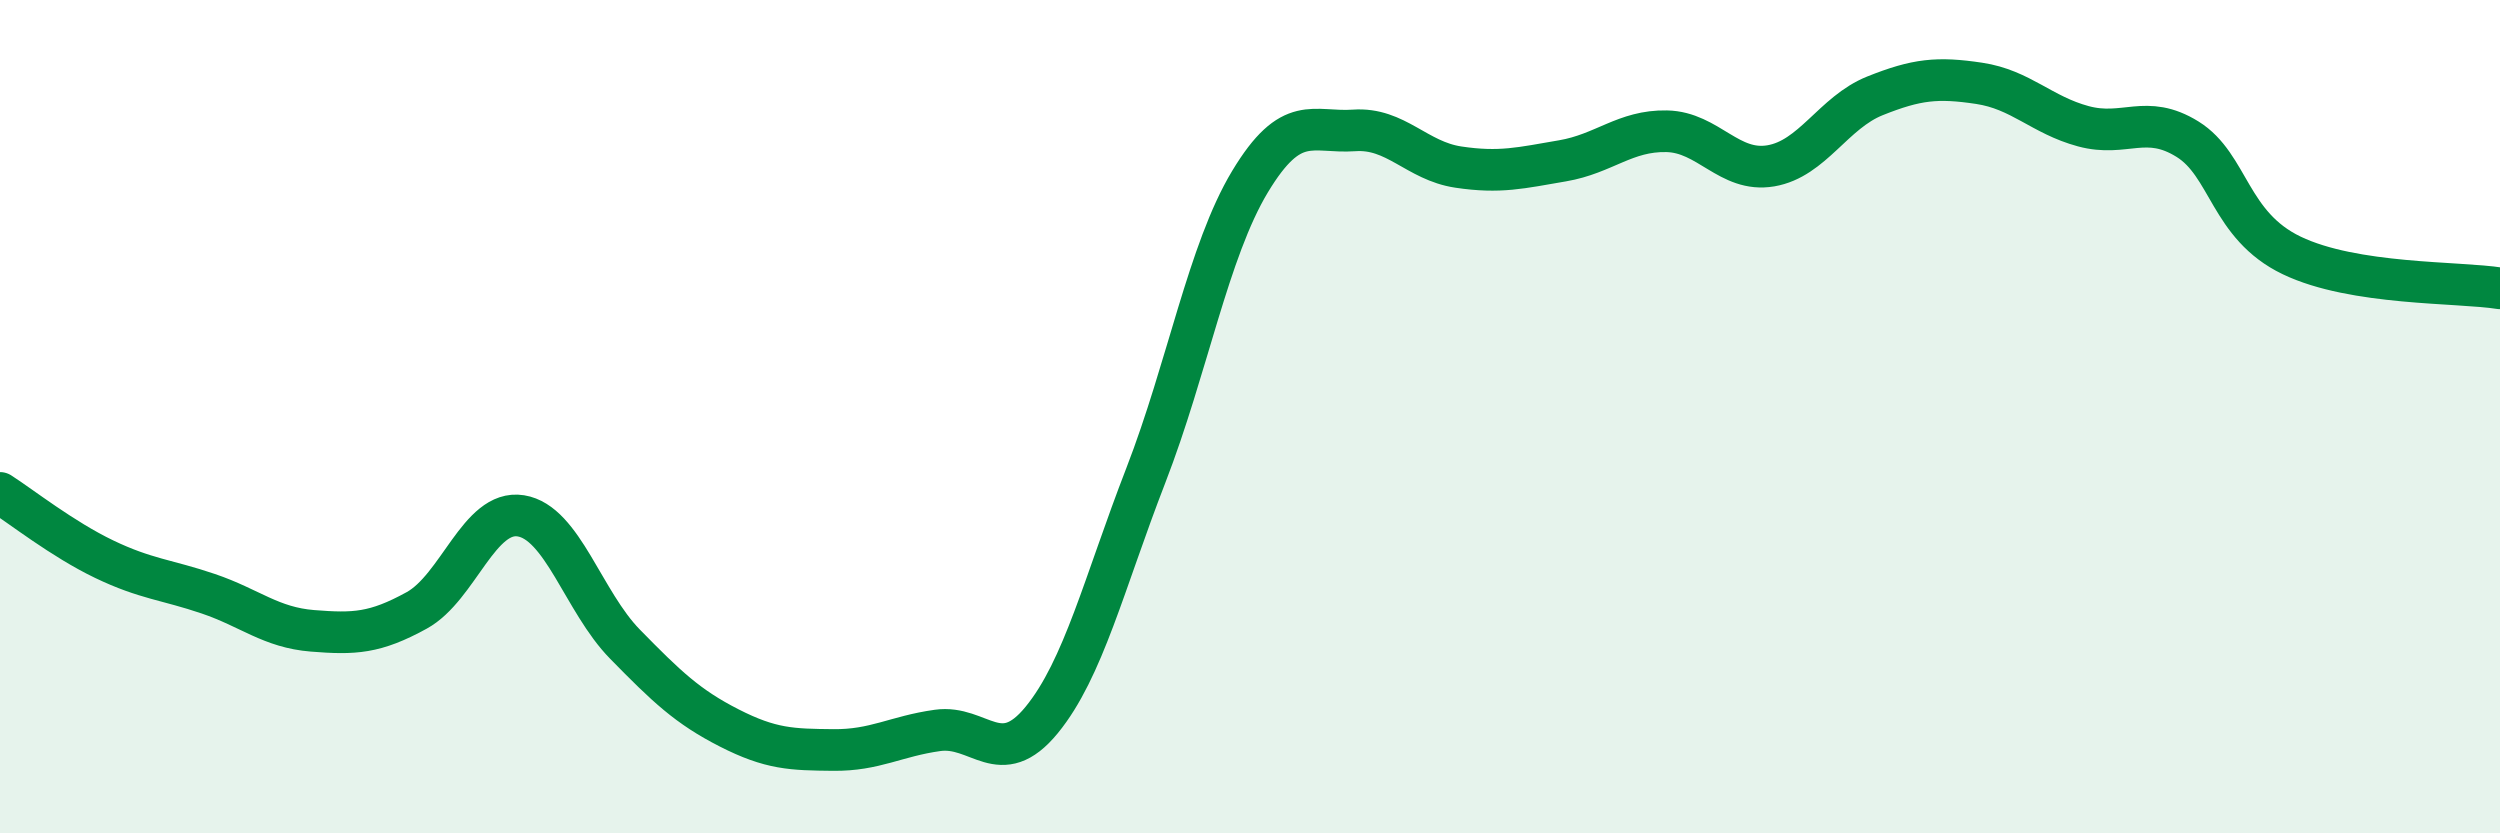
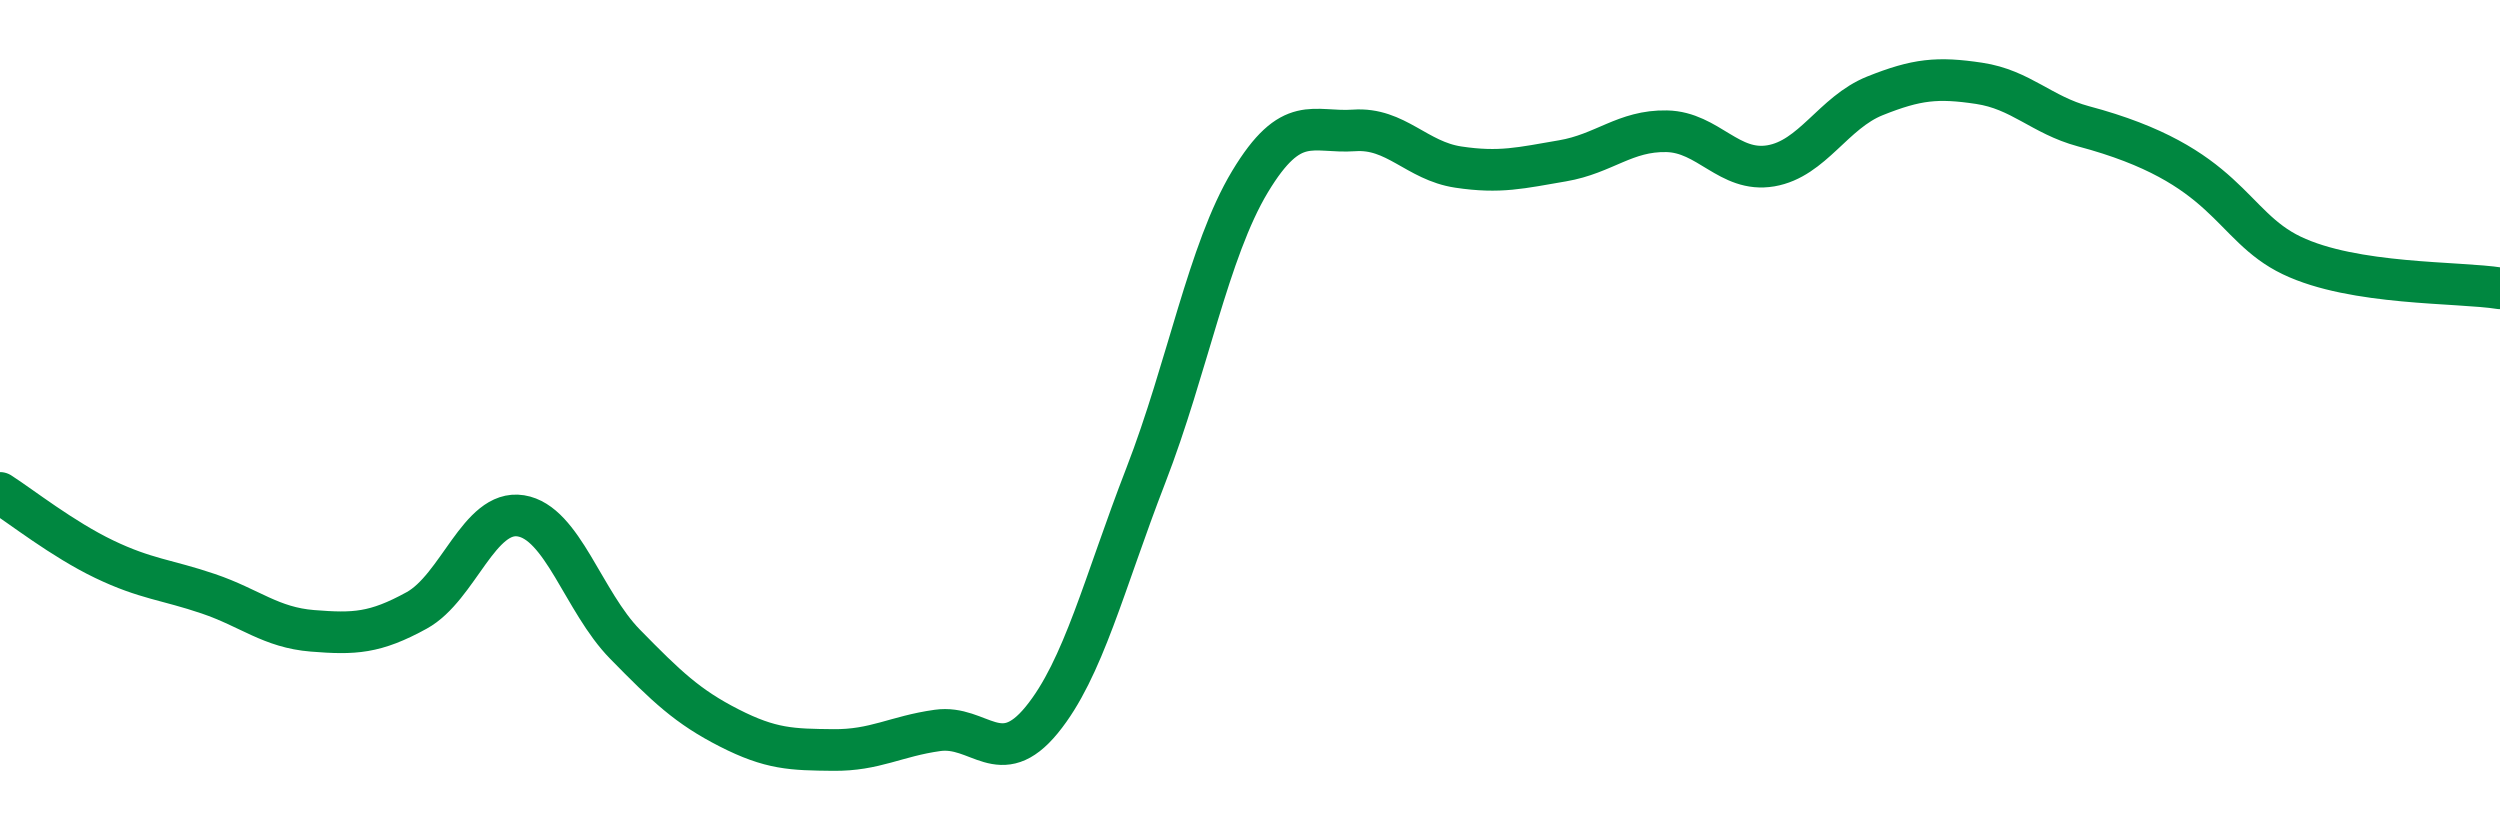
<svg xmlns="http://www.w3.org/2000/svg" width="60" height="20" viewBox="0 0 60 20">
-   <path d="M 0,11.83 C 0.5,12.15 1.5,12.94 2.5,13.42 C 3.5,13.9 4,13.91 5,14.25 C 6,14.59 6.5,15.06 7.5,15.14 C 8.5,15.22 9,15.2 10,14.65 C 11,14.1 11.5,12.22 12.5,12.38 C 13.5,12.54 14,14.44 15,15.46 C 16,16.48 16.5,16.96 17.5,17.47 C 18.5,17.98 19,17.99 20,18 C 21,18.01 21.5,17.67 22.5,17.53 C 23.5,17.39 24,18.5 25,17.28 C 26,16.06 26.5,13.99 27.5,11.41 C 28.5,8.83 29,6.02 30,4.36 C 31,2.7 31.5,3.2 32.5,3.13 C 33.5,3.06 34,3.86 35,4.01 C 36,4.16 36.5,4.03 37.5,3.86 C 38.5,3.69 39,3.13 40,3.15 C 41,3.17 41.5,4.15 42.5,3.98 C 43.5,3.81 44,2.7 45,2.3 C 46,1.9 46.5,1.85 47.5,2 C 48.5,2.15 49,2.76 50,3.03 C 51,3.3 51.5,2.72 52.5,3.34 C 53.5,3.96 53.5,5.41 55,6.13 C 56.5,6.85 59,6.76 60,6.92L60 20L0 20Z" fill="#008740" opacity="0.1" stroke-linecap="round" stroke-linejoin="round" />
-   <path d="M 0,11.83 C 0.5,12.15 1.5,12.94 2.5,13.42 C 3.5,13.9 4,13.91 5,14.25 C 6,14.59 6.5,15.06 7.5,15.14 C 8.5,15.22 9,15.2 10,14.65 C 11,14.1 11.5,12.22 12.5,12.38 C 13.5,12.54 14,14.44 15,15.46 C 16,16.48 16.5,16.96 17.5,17.47 C 18.5,17.98 19,17.99 20,18 C 21,18.01 21.5,17.67 22.5,17.53 C 23.5,17.39 24,18.5 25,17.28 C 26,16.06 26.5,13.99 27.5,11.41 C 28.5,8.83 29,6.02 30,4.36 C 31,2.7 31.5,3.2 32.5,3.13 C 33.5,3.06 34,3.86 35,4.01 C 36,4.16 36.5,4.03 37.5,3.86 C 38.5,3.69 39,3.13 40,3.15 C 41,3.17 41.5,4.15 42.5,3.98 C 43.5,3.81 44,2.7 45,2.3 C 46,1.9 46.5,1.85 47.5,2 C 48.5,2.15 49,2.76 50,3.03 C 51,3.3 51.5,2.72 52.5,3.34 C 53.5,3.96 53.5,5.41 55,6.13 C 56.5,6.85 59,6.76 60,6.92" stroke="#008740" stroke-width="1" fill="none" stroke-linecap="round" stroke-linejoin="round" />
+   <path d="M 0,11.83 C 0.5,12.15 1.5,12.94 2.5,13.42 C 3.5,13.9 4,13.91 5,14.25 C 6,14.59 6.5,15.06 7.5,15.14 C 8.5,15.22 9,15.2 10,14.65 C 11,14.1 11.5,12.22 12.5,12.38 C 13.5,12.54 14,14.44 15,15.46 C 16,16.48 16.5,16.96 17.5,17.47 C 18.5,17.98 19,17.99 20,18 C 21,18.01 21.5,17.67 22.5,17.53 C 23.5,17.39 24,18.5 25,17.28 C 26,16.06 26.5,13.99 27.5,11.41 C 28.5,8.83 29,6.02 30,4.36 C 31,2.7 31.5,3.2 32.5,3.13 C 33.5,3.06 34,3.86 35,4.01 C 36,4.16 36.5,4.03 37.5,3.86 C 38.5,3.69 39,3.13 40,3.15 C 41,3.17 41.5,4.15 42.5,3.98 C 43.5,3.81 44,2.7 45,2.3 C 46,1.9 46.5,1.85 47.5,2 C 48.5,2.15 49,2.76 50,3.03 C 53.5,3.96 53.5,5.41 55,6.13 C 56.5,6.85 59,6.76 60,6.92" stroke="#008740" stroke-width="1" fill="none" stroke-linecap="round" stroke-linejoin="round" />
</svg>